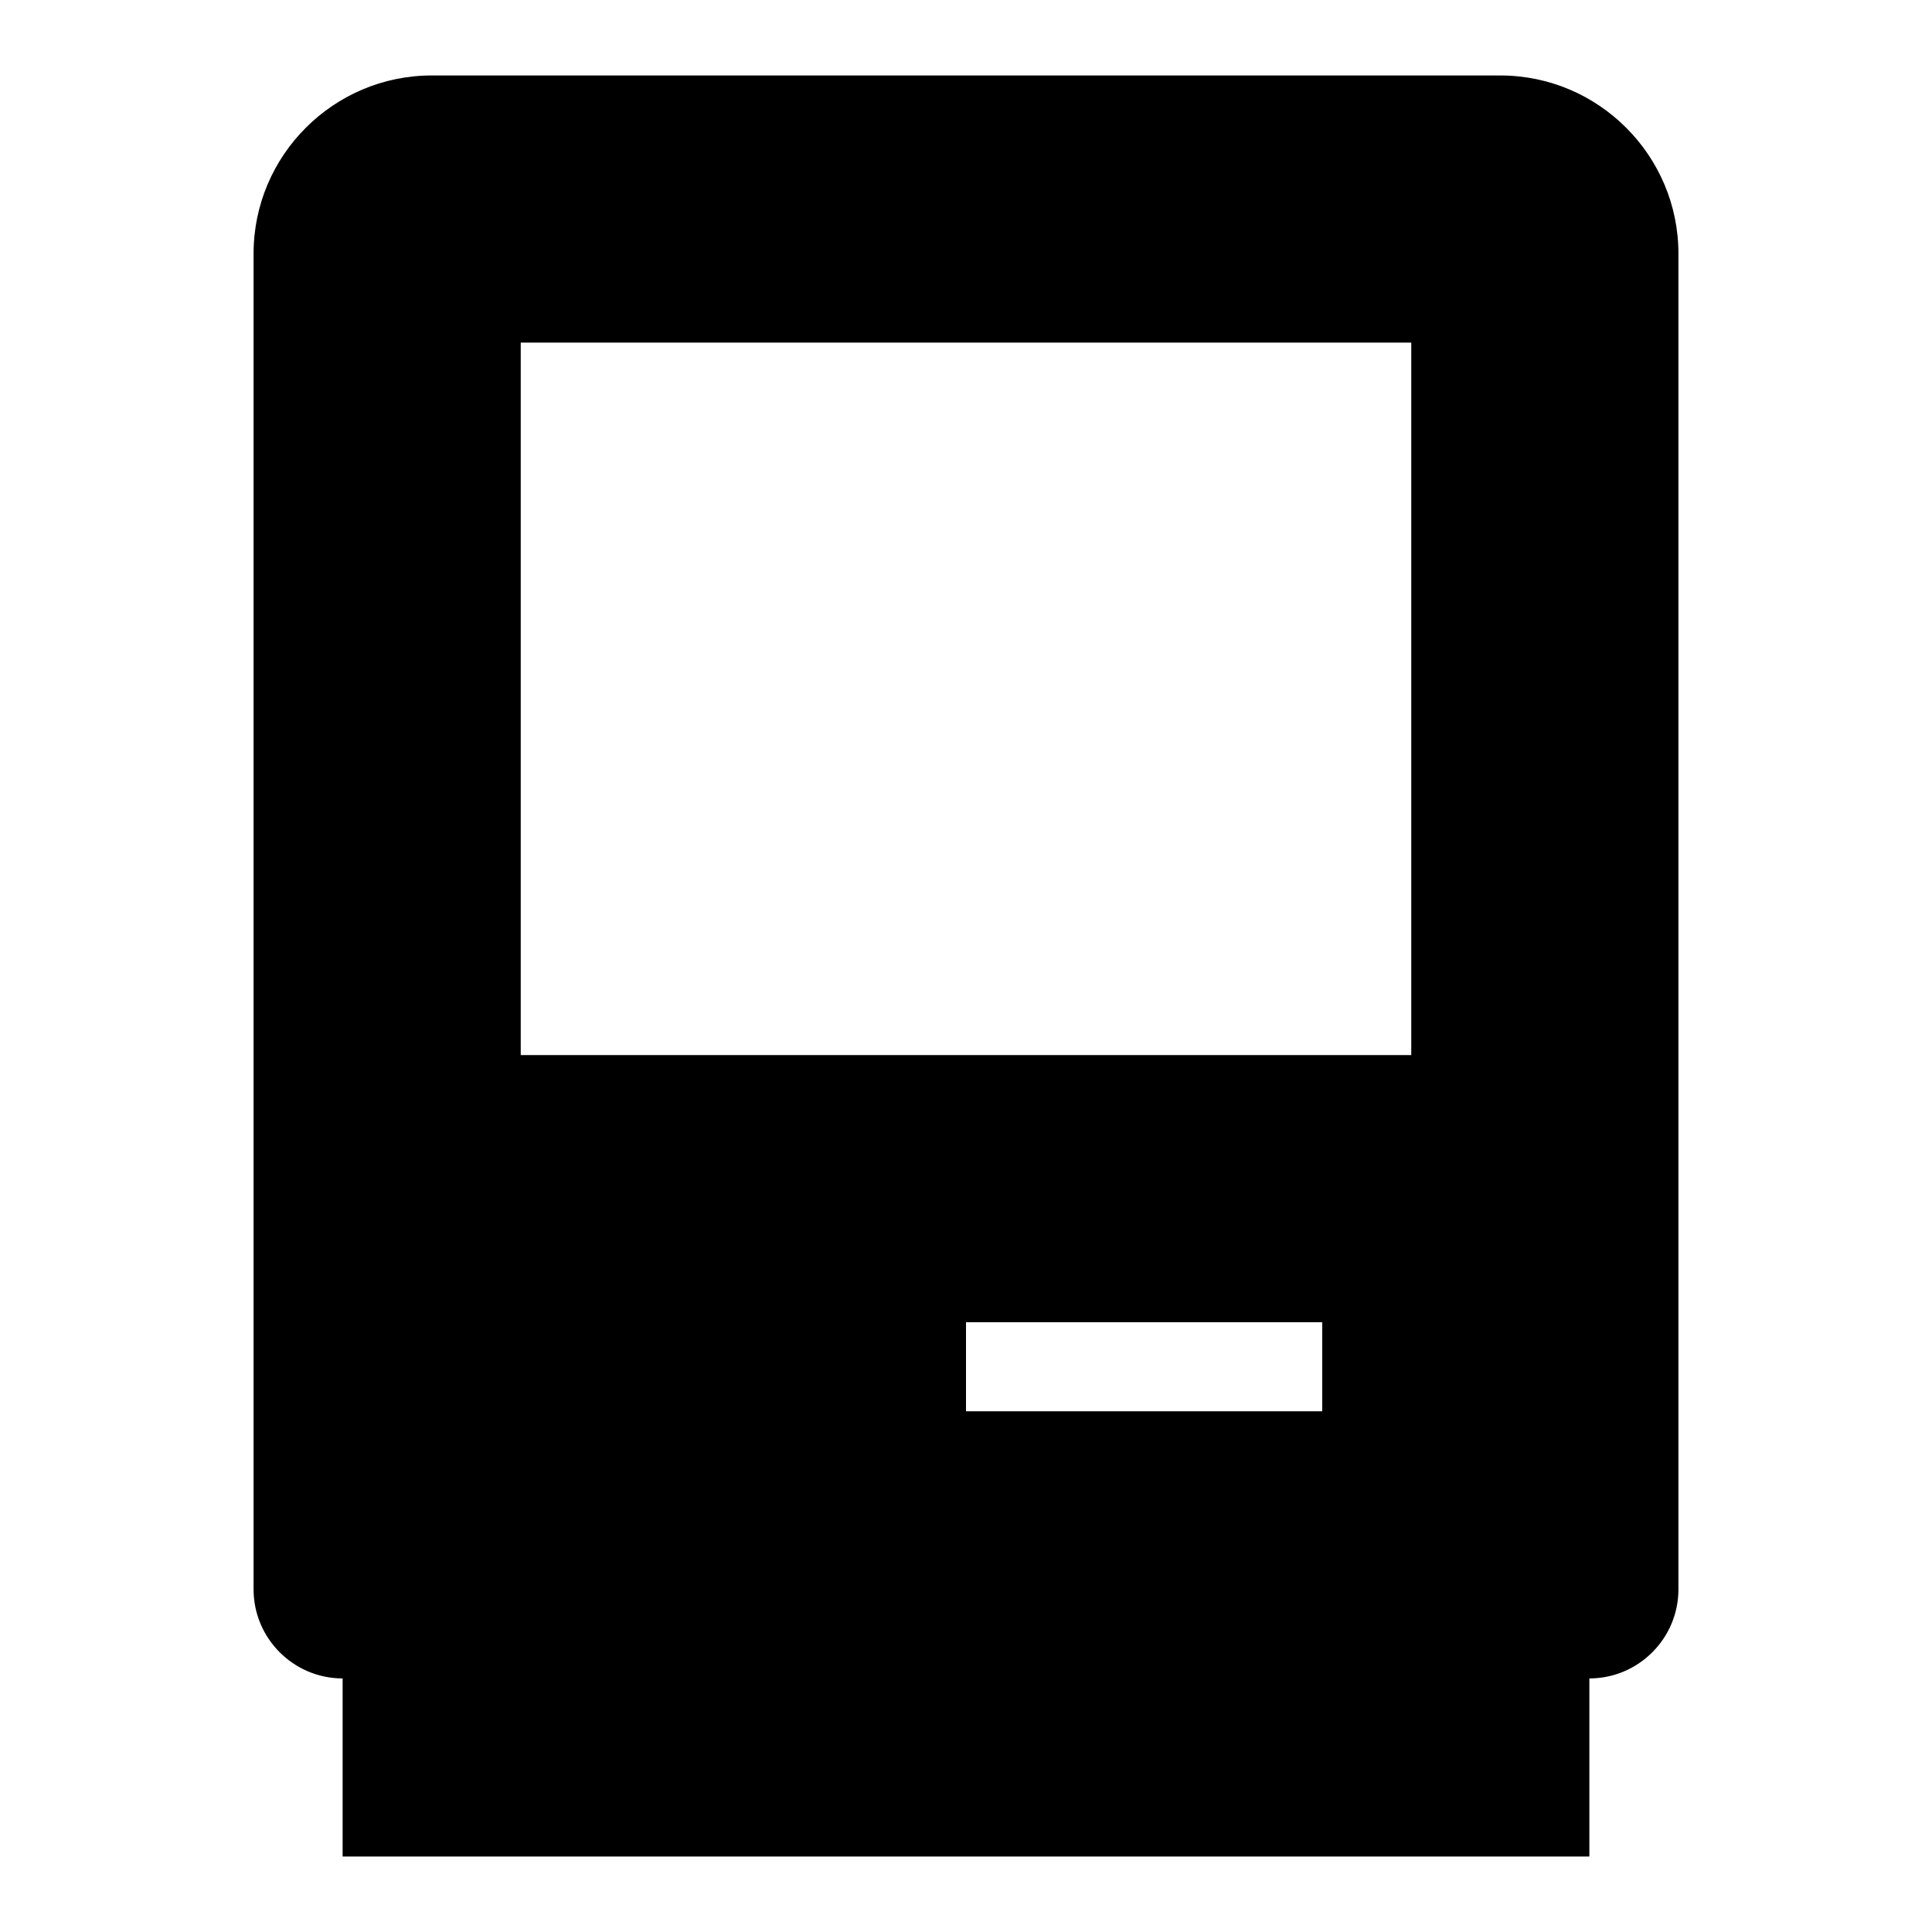
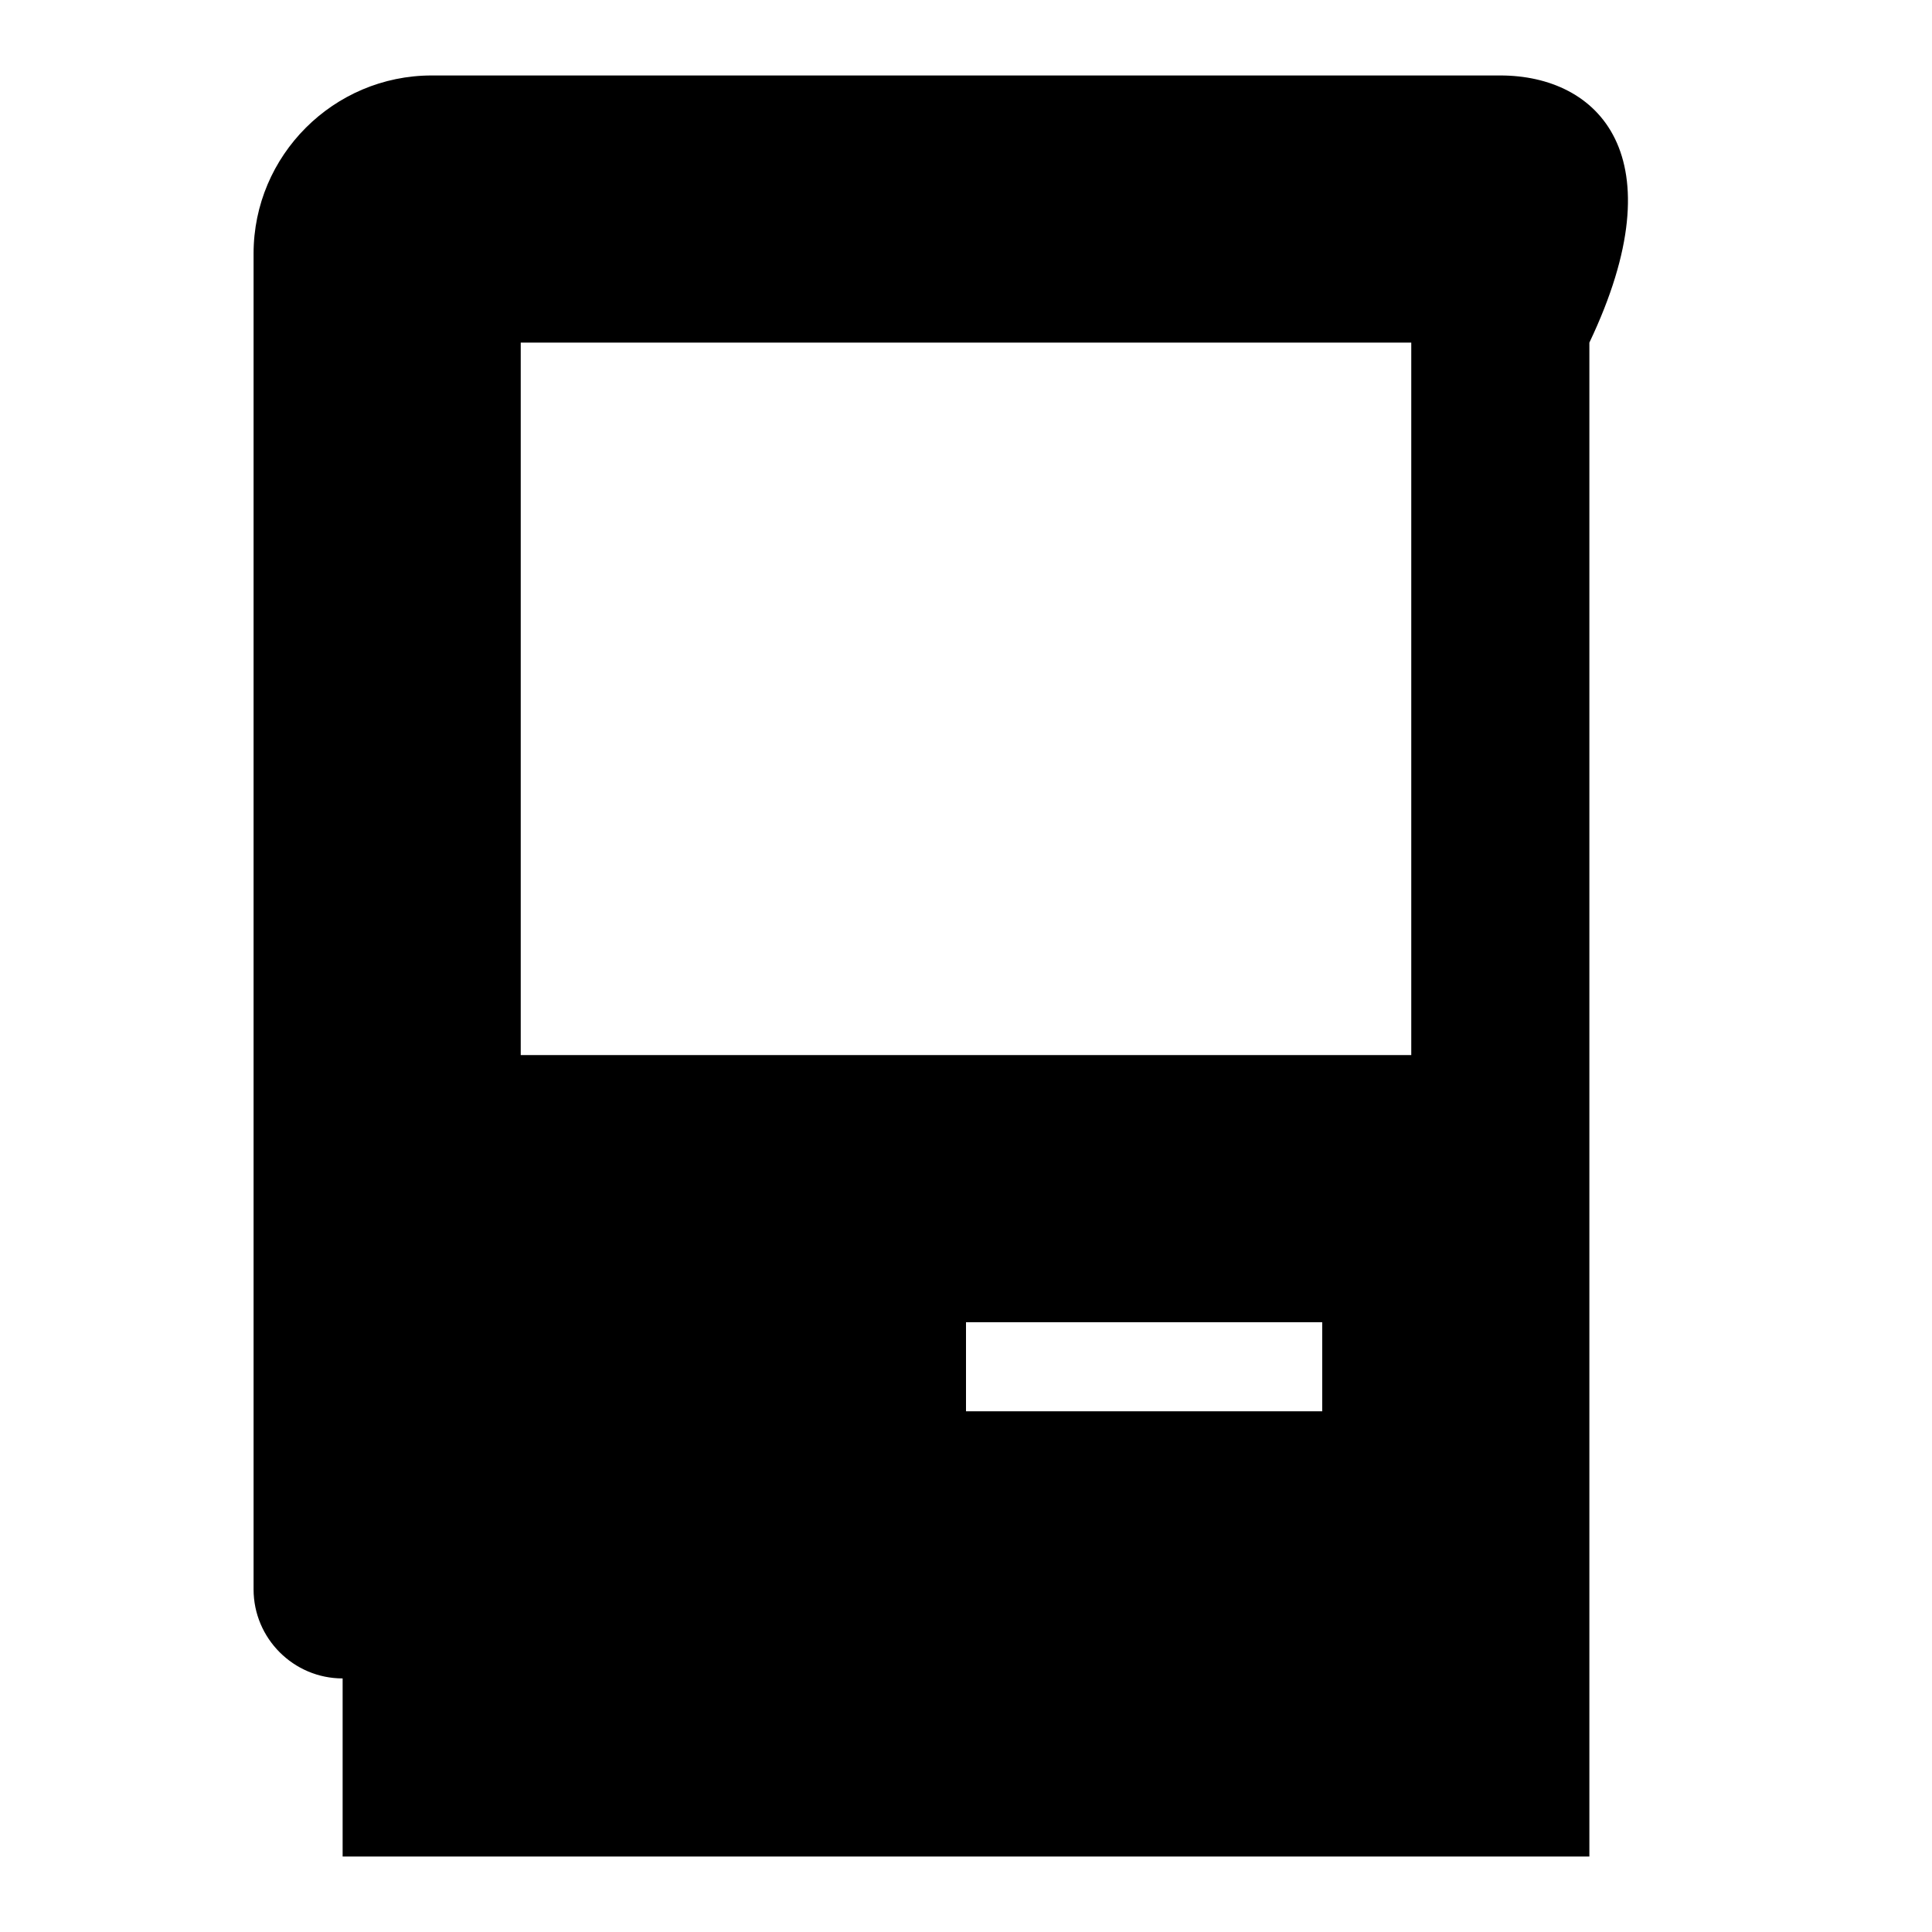
<svg xmlns="http://www.w3.org/2000/svg" version="1.1" x="0px" y="0px" viewBox="0 0 256 256" enable-background="new 0 0 256 256" xml:space="preserve">
  <g>
    <g>
-       <path fill="#000000" d="M198.8,10H57.2c-13,0-23.6,10.6-23.6,23.6v177c0,6.5,5.3,11.8,11.8,11.8V246h165.2v-23.6c6.5,0,11.8-5.3,11.8-11.8v-177C222.4,20.6,211.8,10,198.8,10z M175.2,187H128v-11.8h47.2V187z M187,139.8H69V45.4h118V139.8z" />
+       <path fill="#000000" d="M198.8,10H57.2c-13,0-23.6,10.6-23.6,23.6v177c0,6.5,5.3,11.8,11.8,11.8V246h165.2v-23.6v-177C222.4,20.6,211.8,10,198.8,10z M175.2,187H128v-11.8h47.2V187z M187,139.8H69V45.4h118V139.8z" />
    </g>
  </g>
</svg>